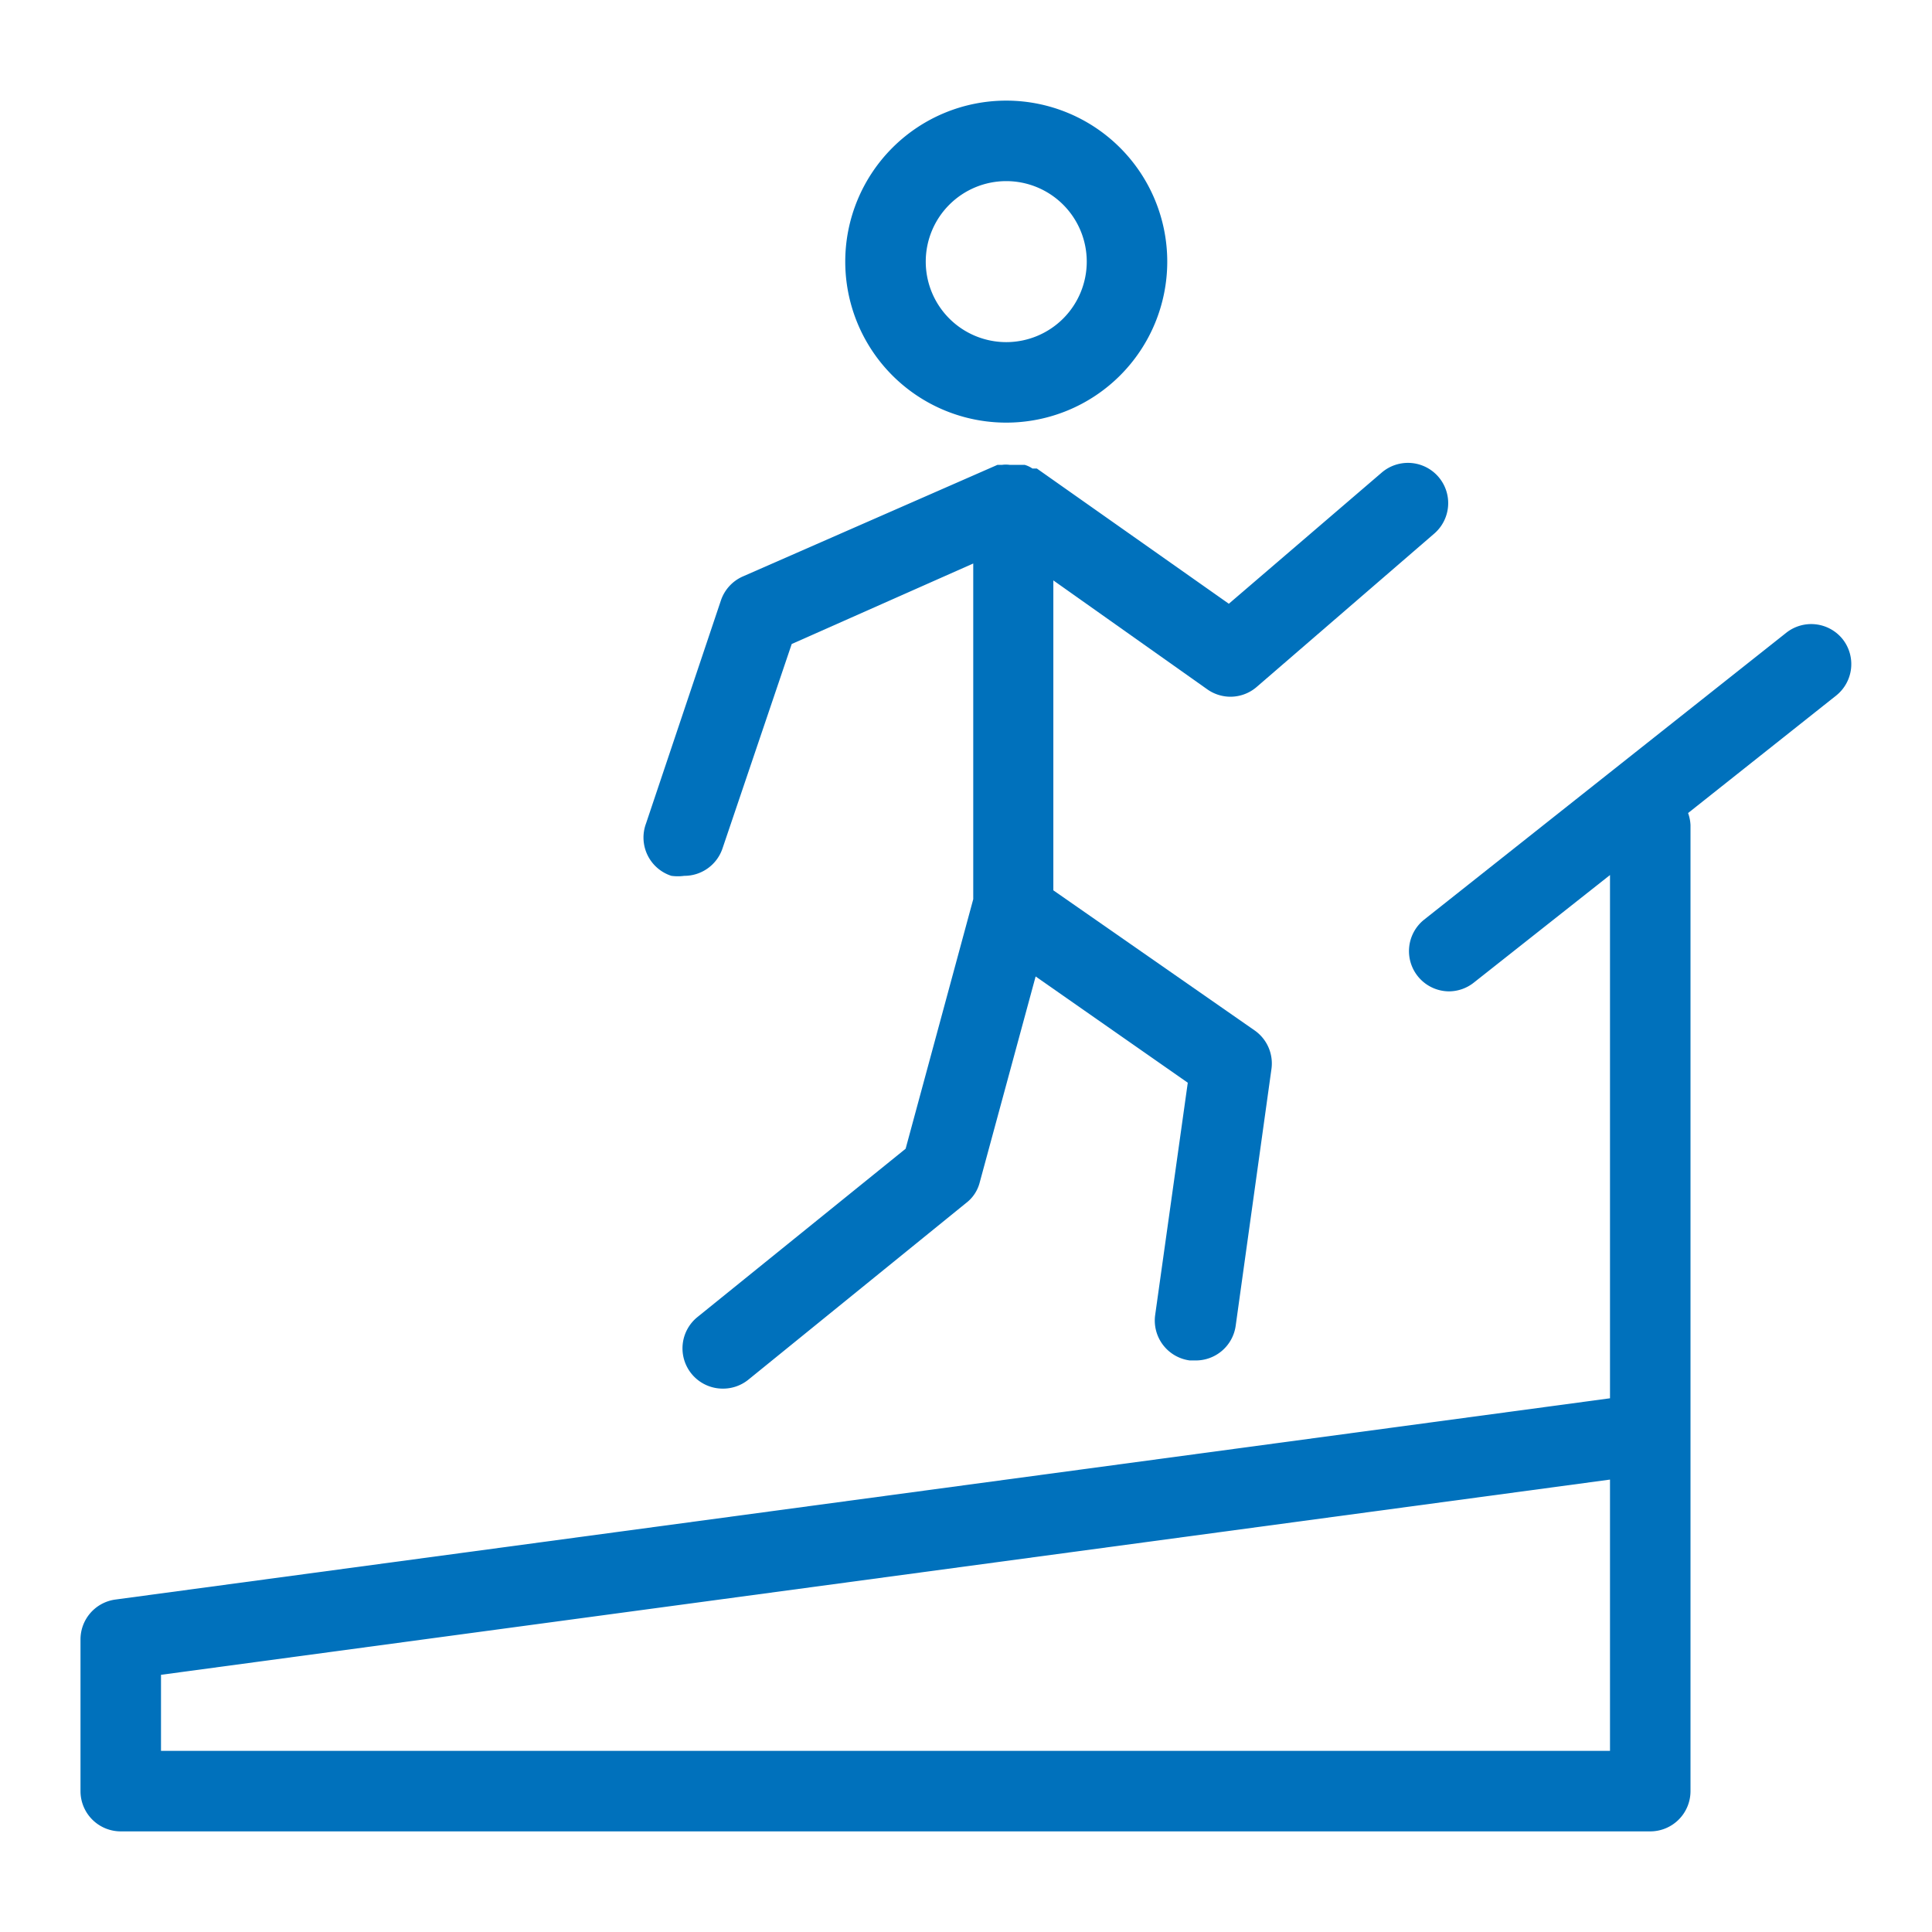
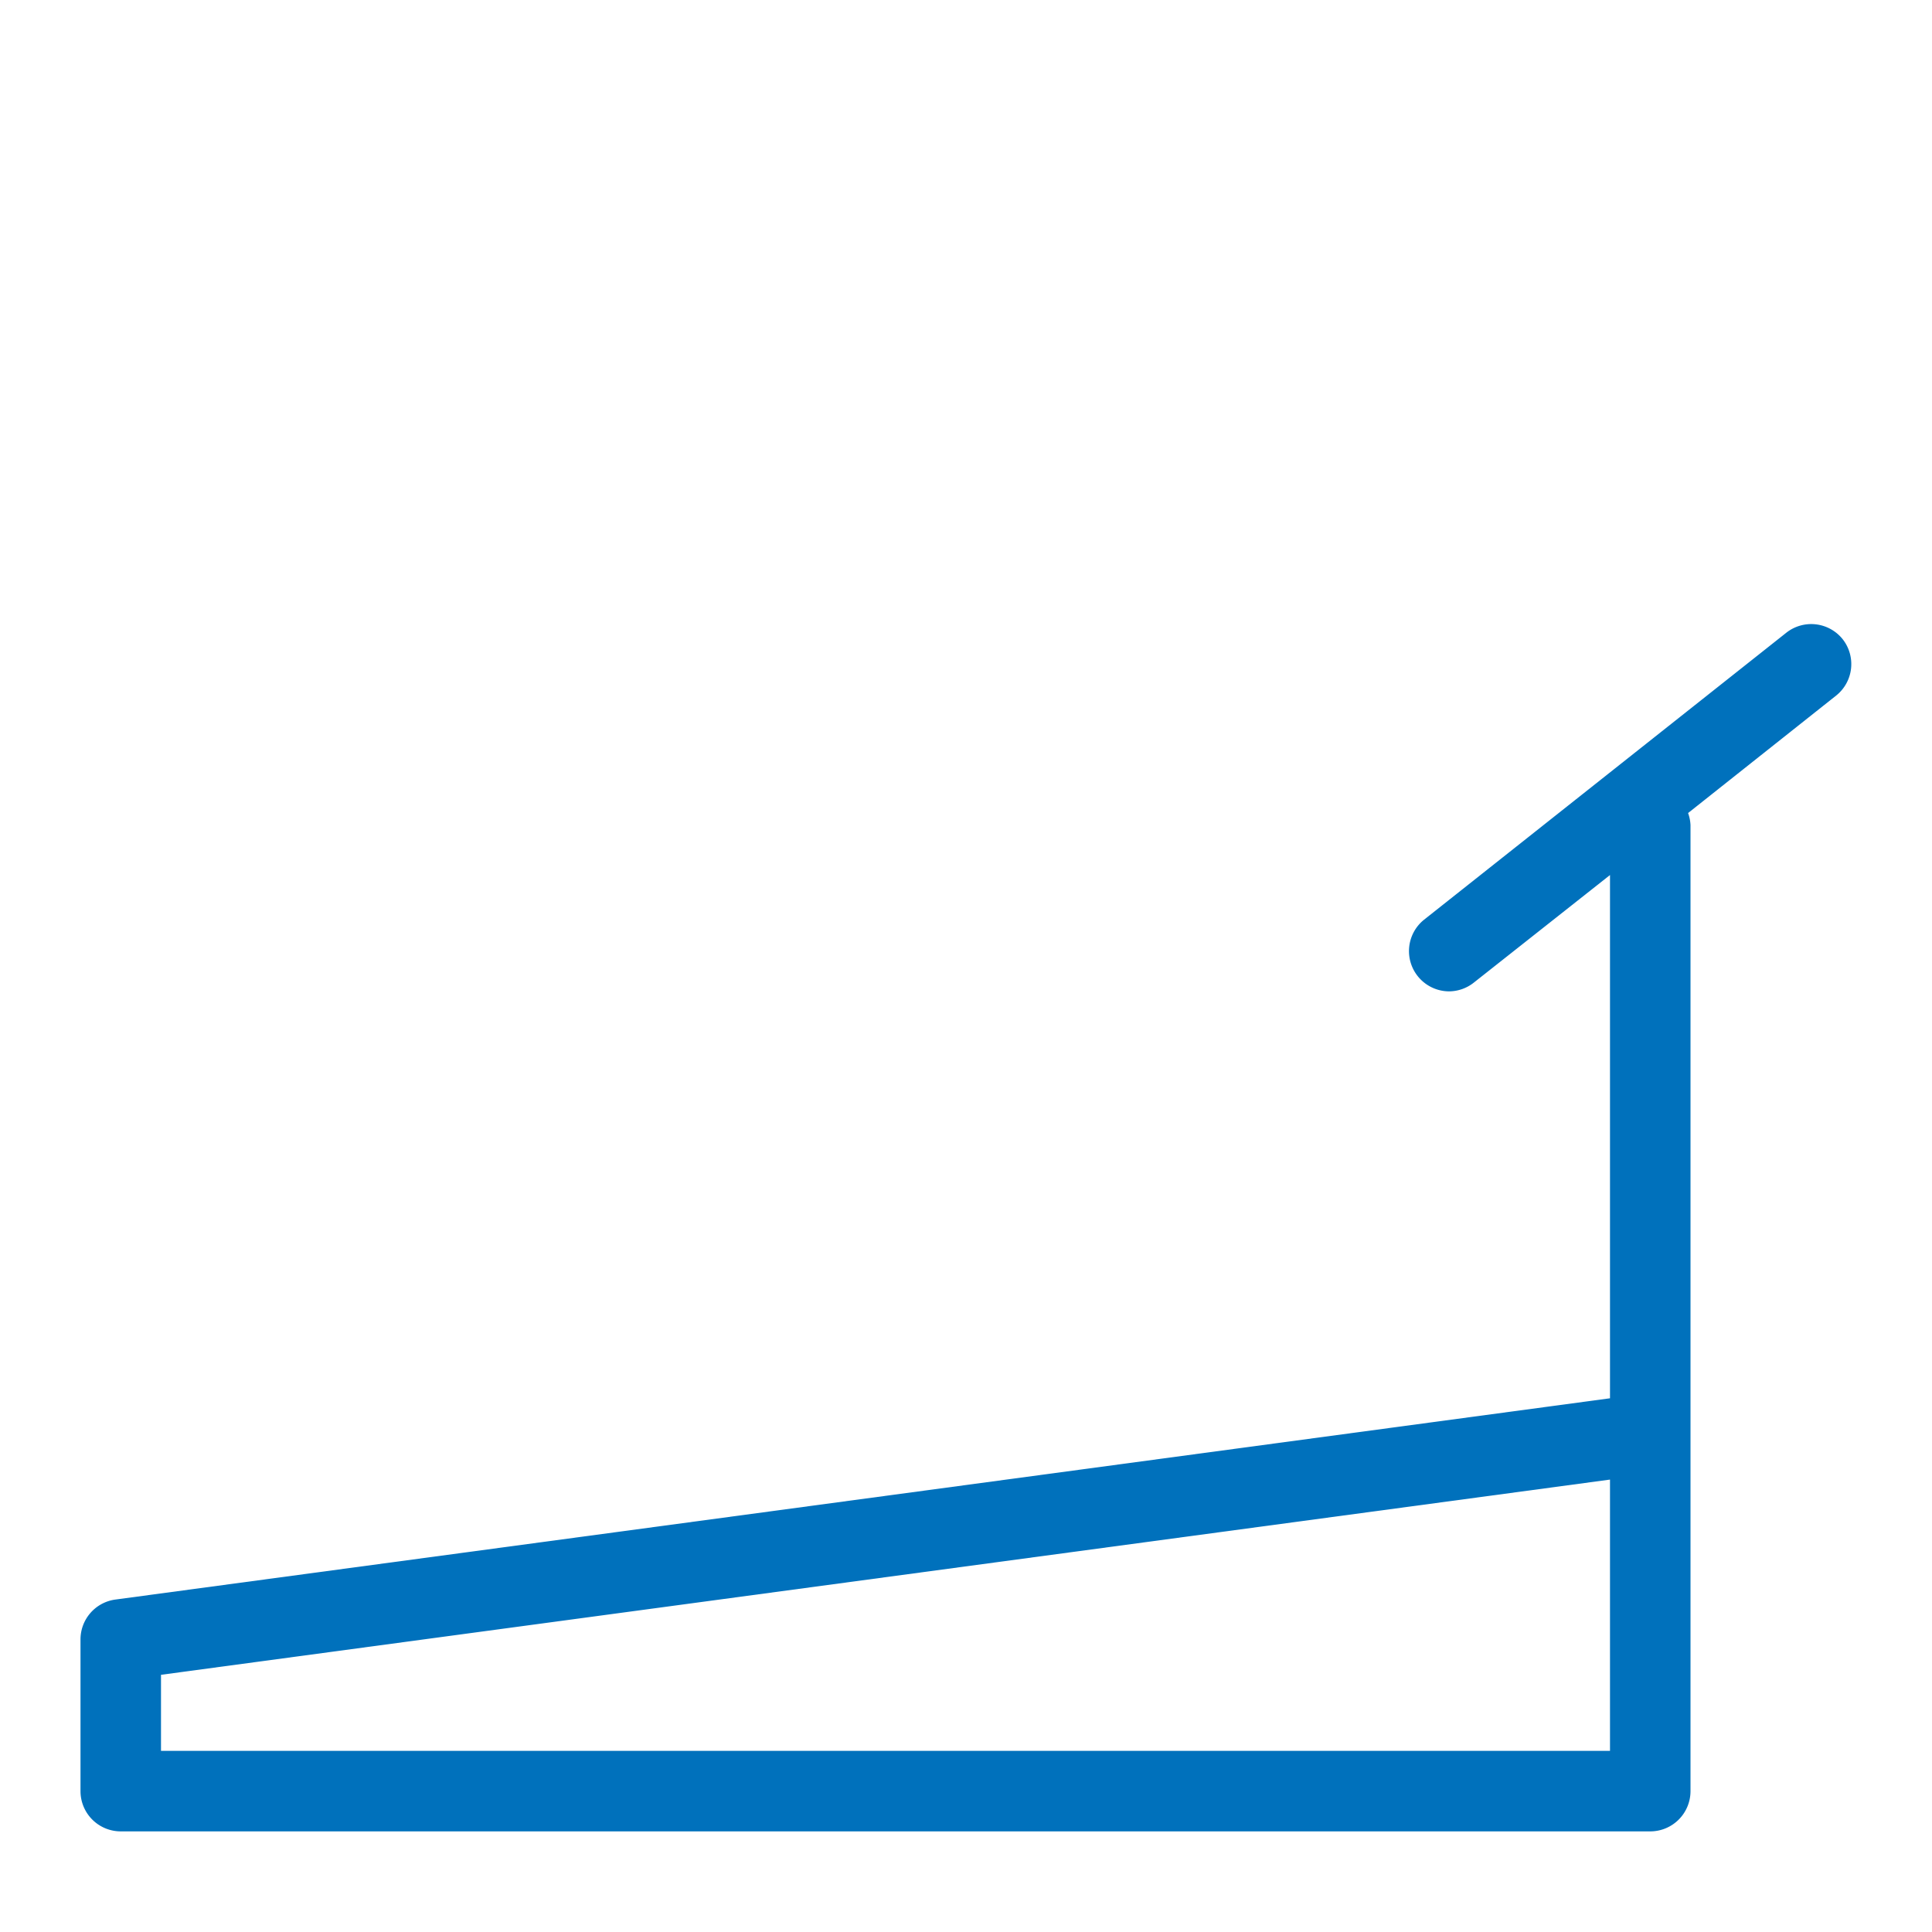
<svg xmlns="http://www.w3.org/2000/svg" viewBox="0 0 48 48" width="48" height="48" fill="#0071BC">
  <path d="M45.78,15.88a1,1,0,0,0-1.4-.16l-9,7.13A1,1,0,0,0,36,24.63a1,1,0,0,0,.62-.22L40,21.74v13l-37.13,5a1,1,0,0,0-.87,1V44.5a1,1,0,0,0,1,1H41a1,1,0,0,0,1-1v-24a1,1,0,0,0-.06-.3l3.68-2.92A1,1,0,0,0,45.78,15.88ZM40,43.5H4V41.61l36-4.85Z" />
-   <path d="M16.68,21.76a1.19,1.19,0,0,0,.32,0,1,1,0,0,0,.95-.68L19.67,16l4.51-2v8.34a.05.05,0,0,1,0,0L22.5,28.54l-5.17,4.18a1,1,0,0,0-.15,1.41,1,1,0,0,0,.78.37,1,1,0,0,0,.63-.22L24,29.89a.93.93,0,0,0,.34-.51l1.39-5.12,3.78,2.64-.81,5.77a1,1,0,0,0,.86,1.13h.14a1,1,0,0,0,1-.86l.89-6.39a1,1,0,0,0-.42-.95l-5-3.48v-7.7L30,17.13a1,1,0,0,0,.58.18,1,1,0,0,0,.65-.25l4.4-3.8a1,1,0,0,0-1.3-1.52L30.53,15l-4.77-3.36-.11,0a.66.66,0,0,0-.19-.09l-.18,0h-.19a.71.71,0,0,0-.2,0l-.11,0-6.32,2.77a1,1,0,0,0-.55.6l-1.86,5.54A1,1,0,0,0,16.68,21.76Z" />
-   <path d="M25,10.5a4,4,0,1,0-4-4A4,4,0,0,0,25,10.5Zm0-6a2,2,0,1,1-2,2A2,2,0,0,1,25,4.5Z" />
</svg>